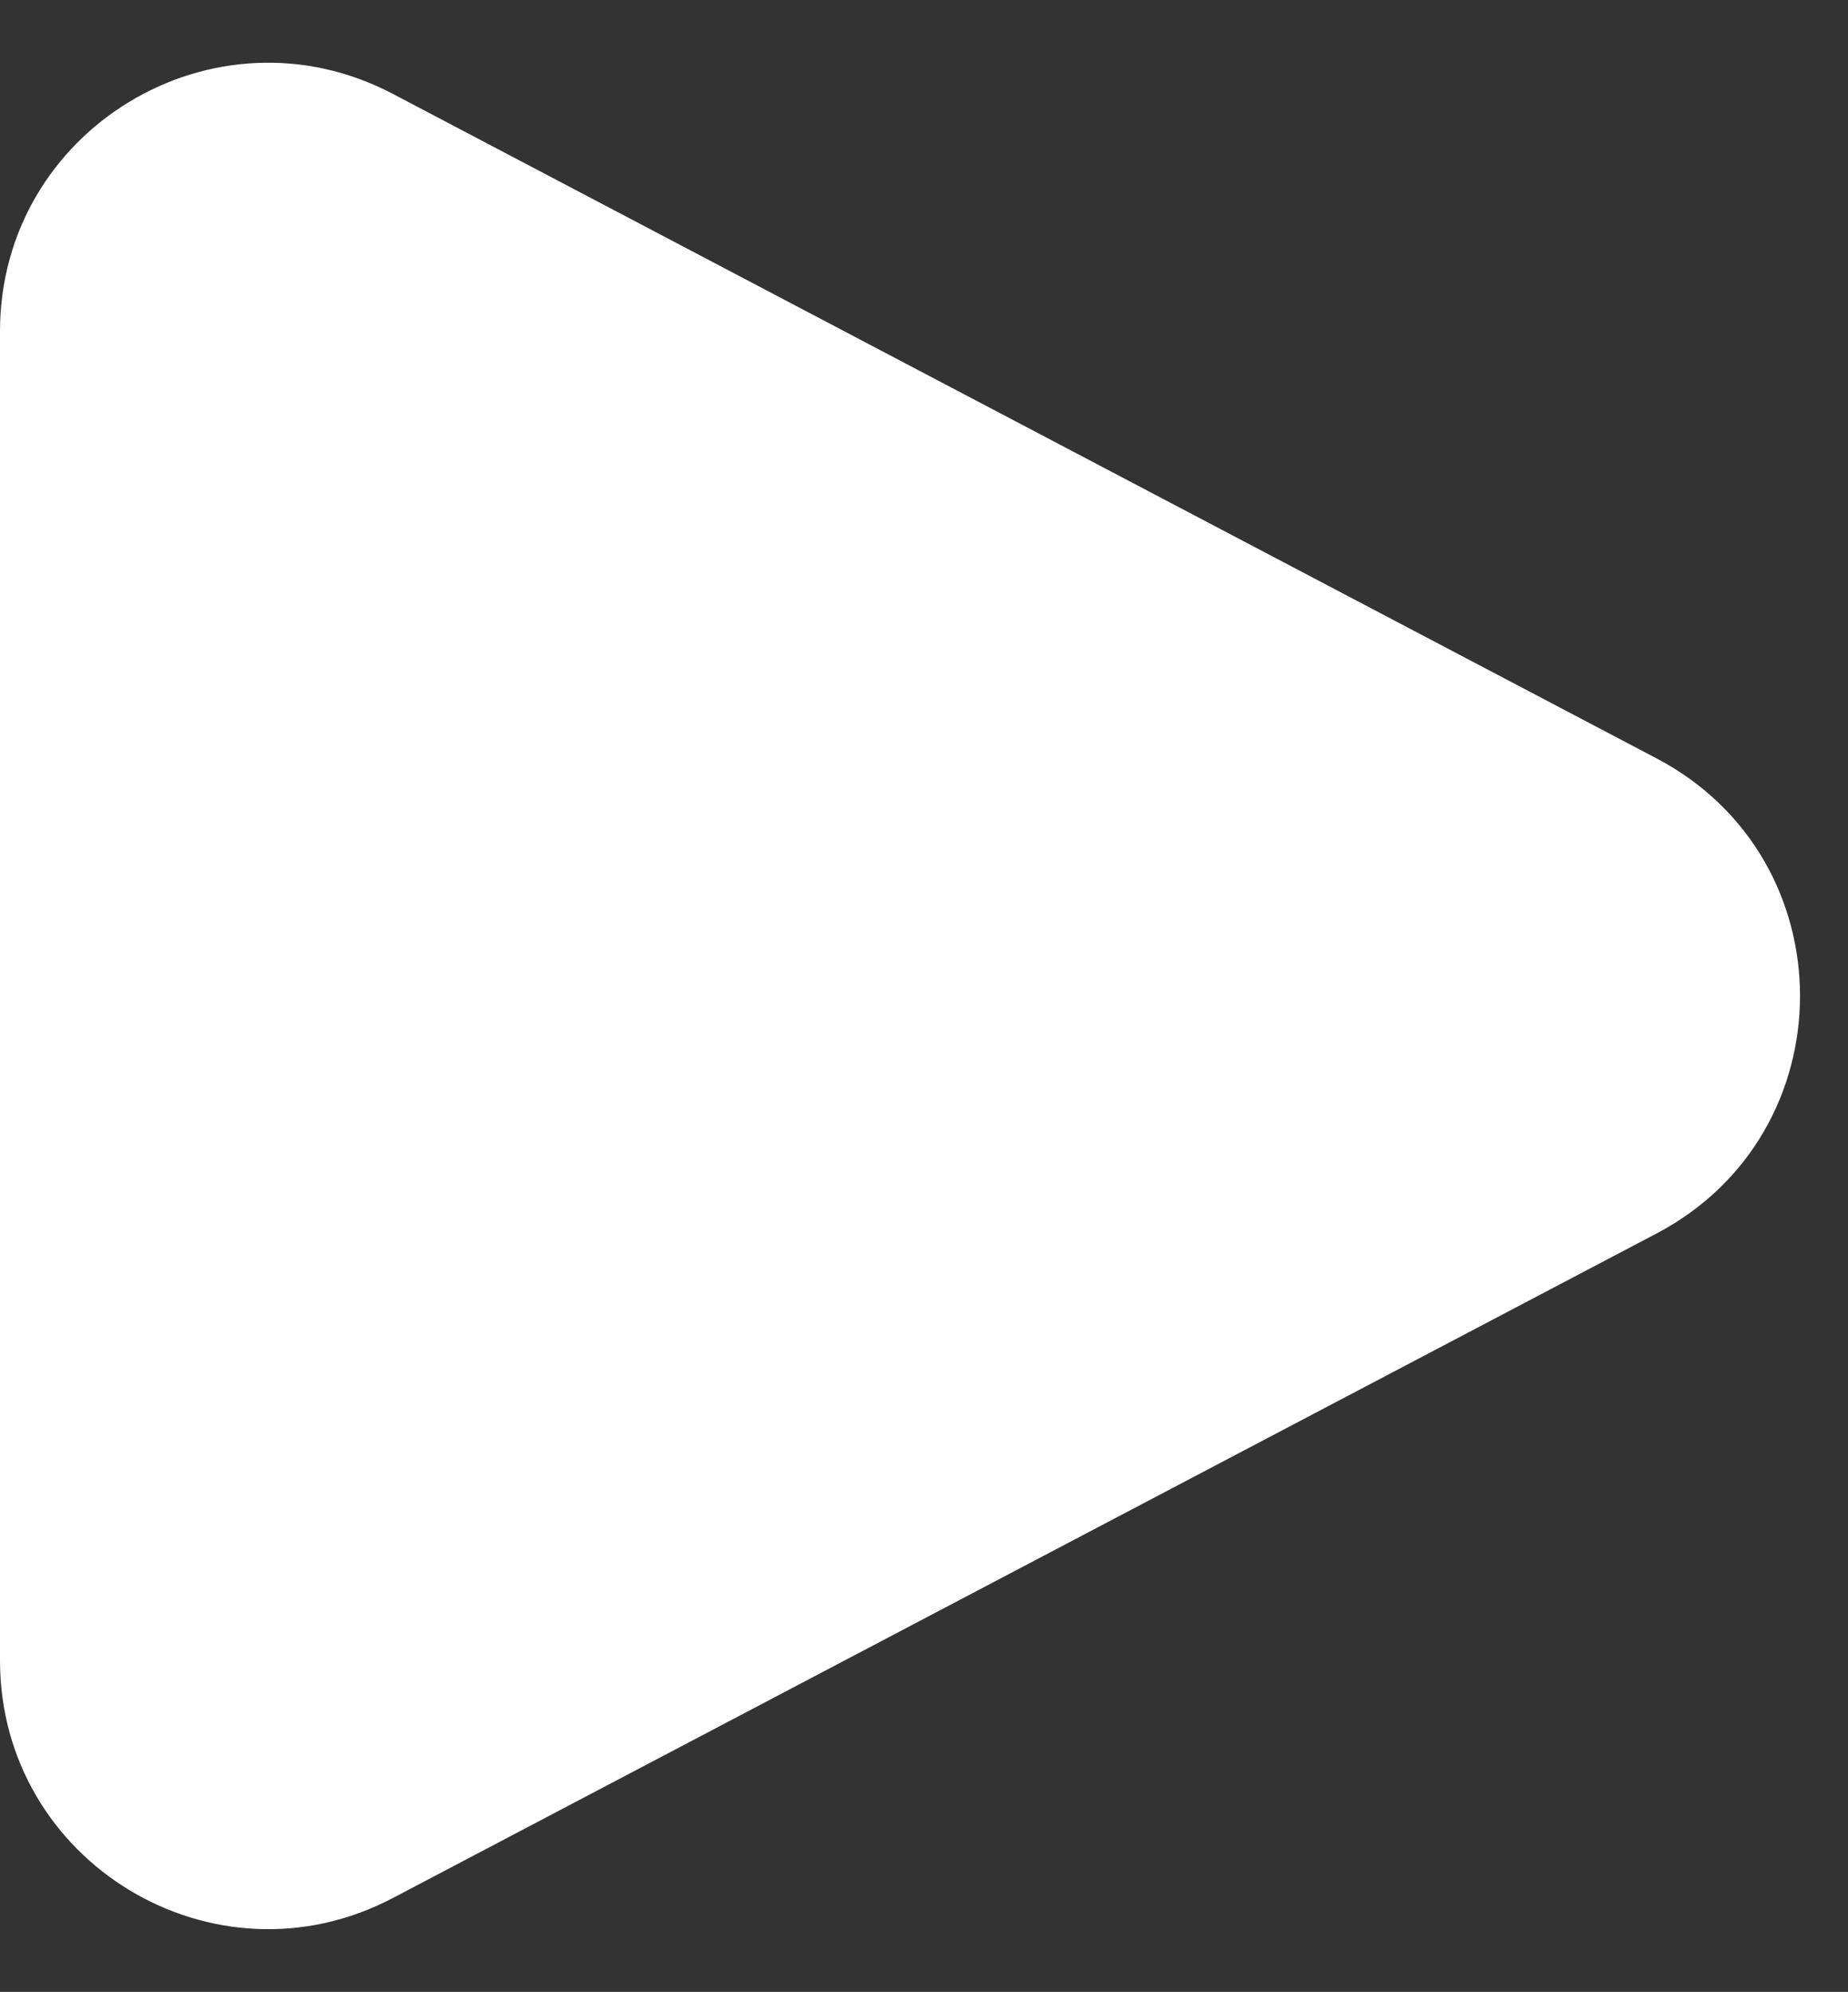
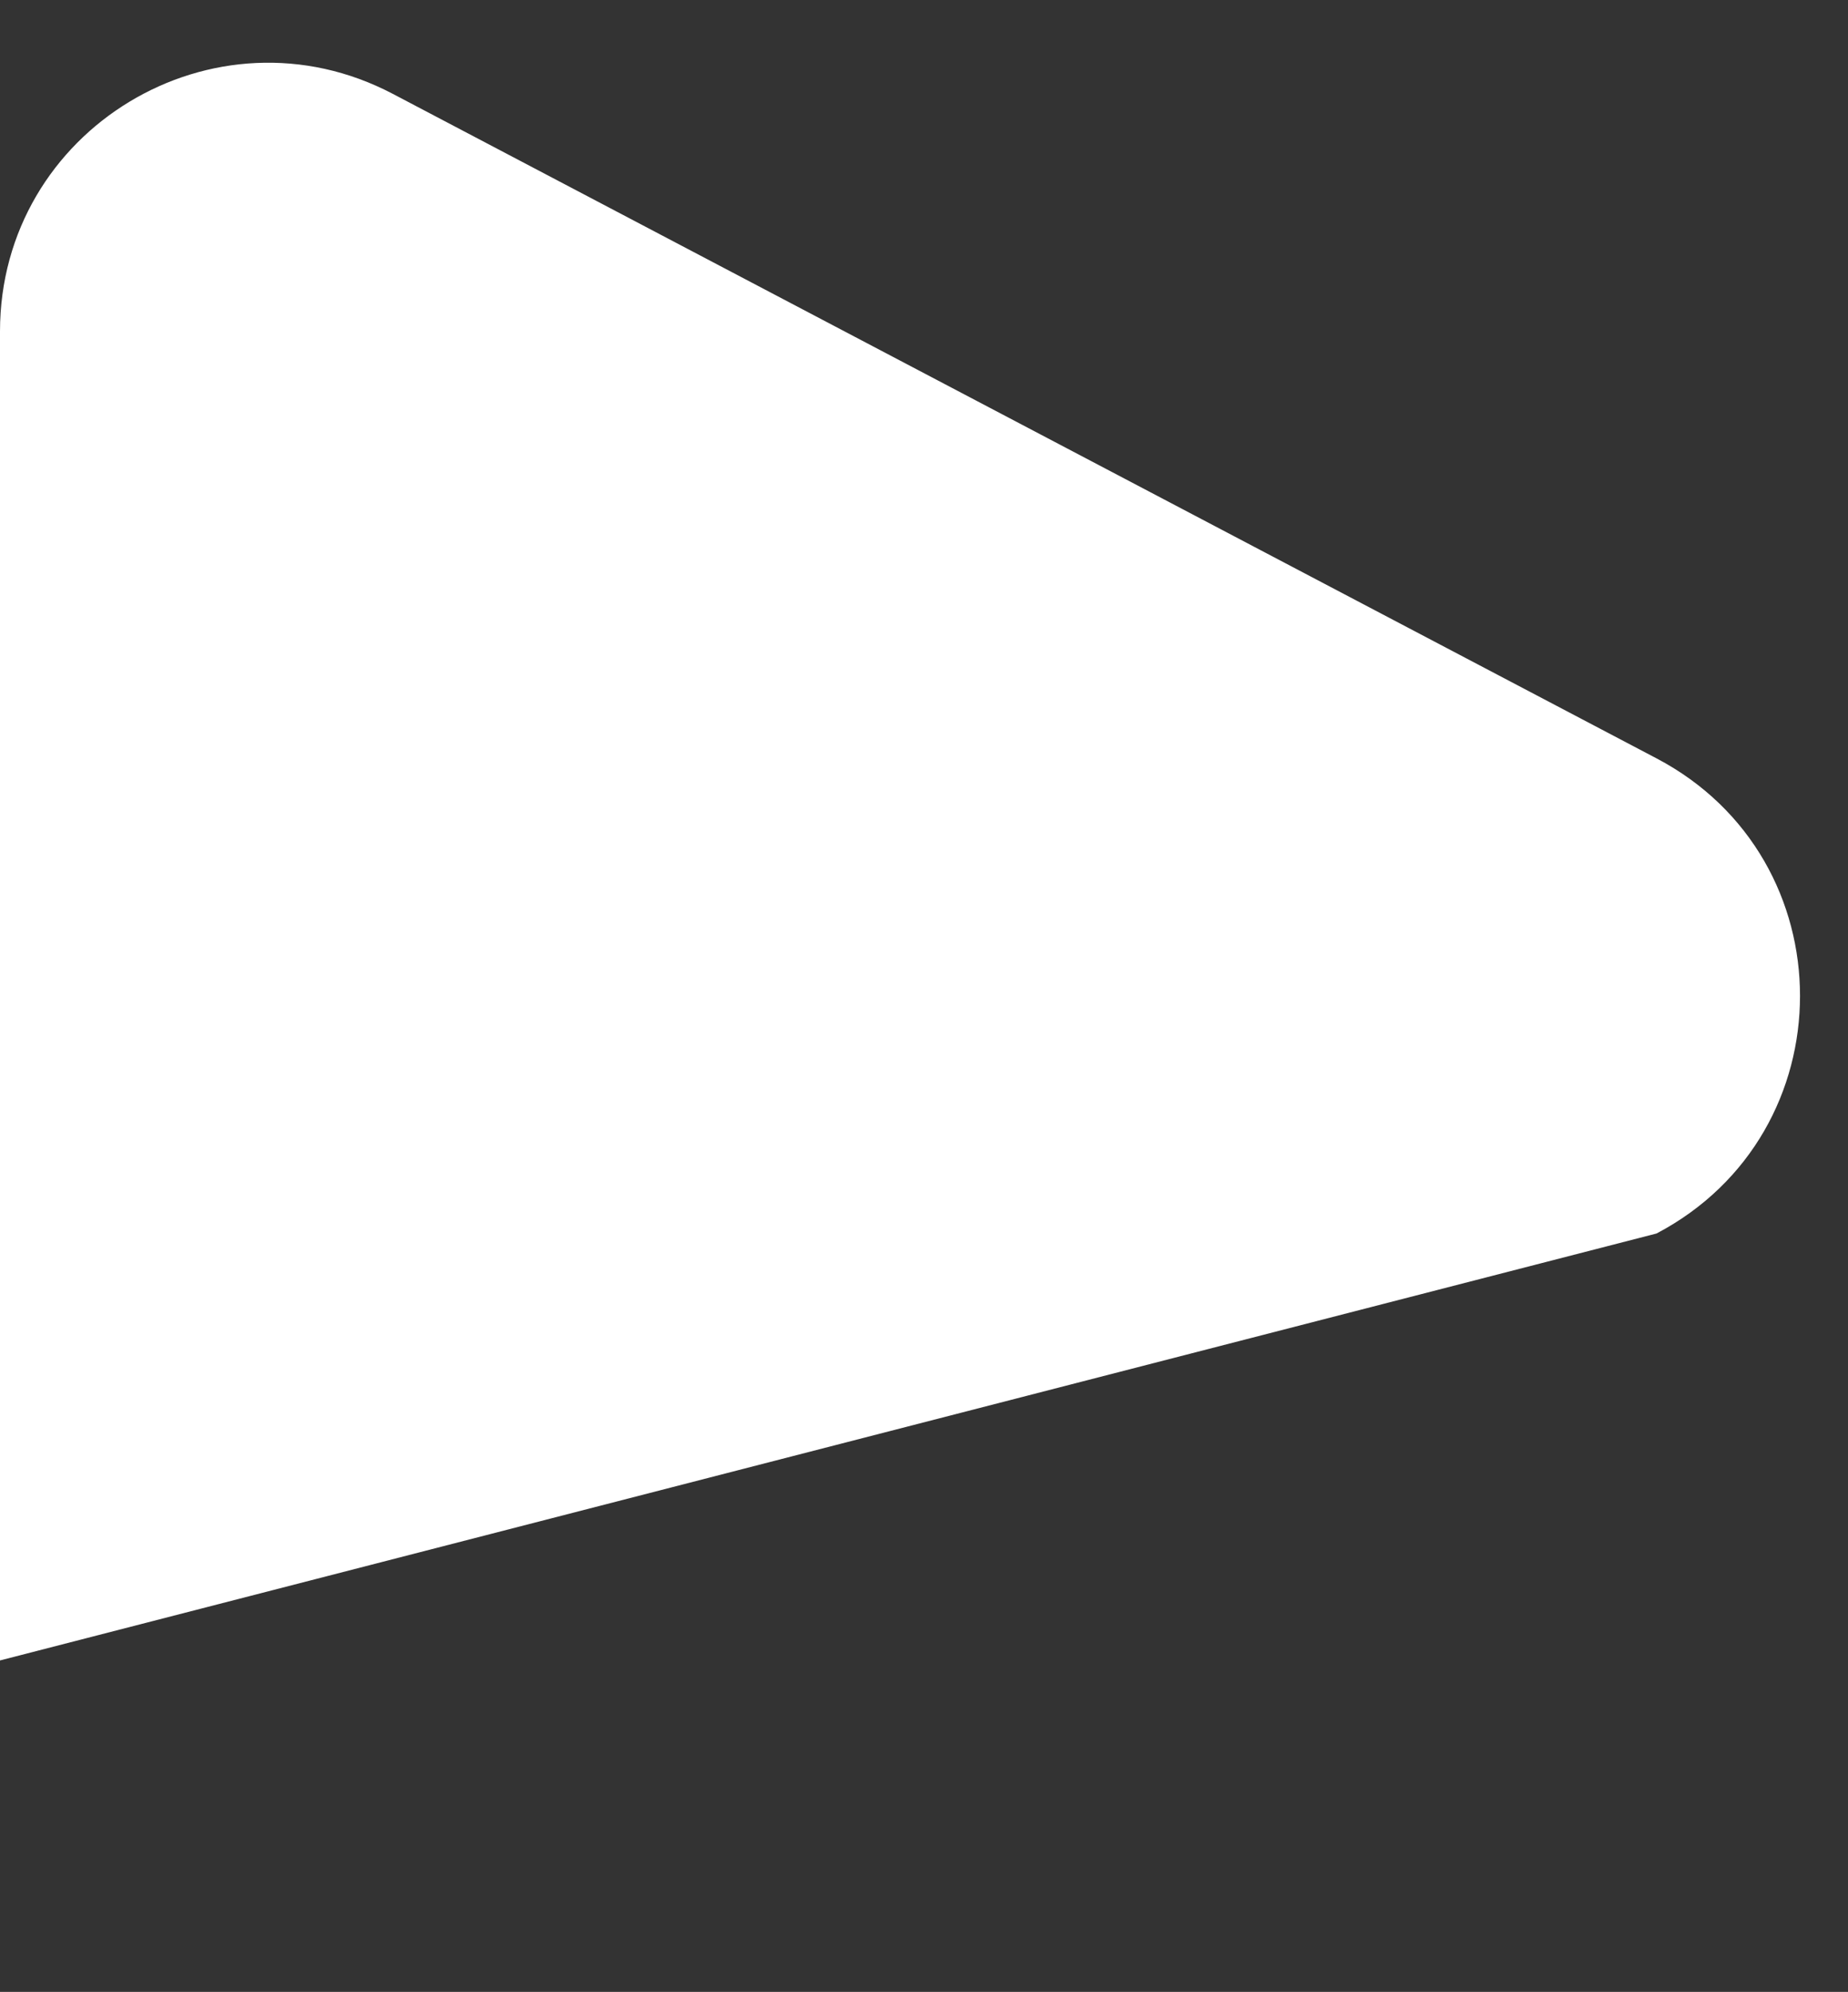
<svg xmlns="http://www.w3.org/2000/svg" fill="#ffffff" height="533.6" preserveAspectRatio="xMidYMid meet" version="1" viewBox="9.0 -16.8 495.2 533.6" width="495.2" zoomAndPan="magnify">
  <rect x="9.0" y="-16.8" width="495.2" height="533.6" fill="#333333" stroke="none" />
  <g id="change1_1">
-     <path d="M 114.281 8.355 C 66.406 -16.812 9 17.906 9 71.992 L 9 428.008 C 9 482.094 66.406 516.809 114.281 491.645 L 452.891 313.637 C 504.148 286.695 504.164 213.305 452.906 186.363 L 114.281 8.355" fill="inherit" />
+     <path d="M 114.281 8.355 C 66.406 -16.812 9 17.906 9 71.992 L 9 428.008 L 452.891 313.637 C 504.148 286.695 504.164 213.305 452.906 186.363 L 114.281 8.355" fill="inherit" />
  </g>
</svg>